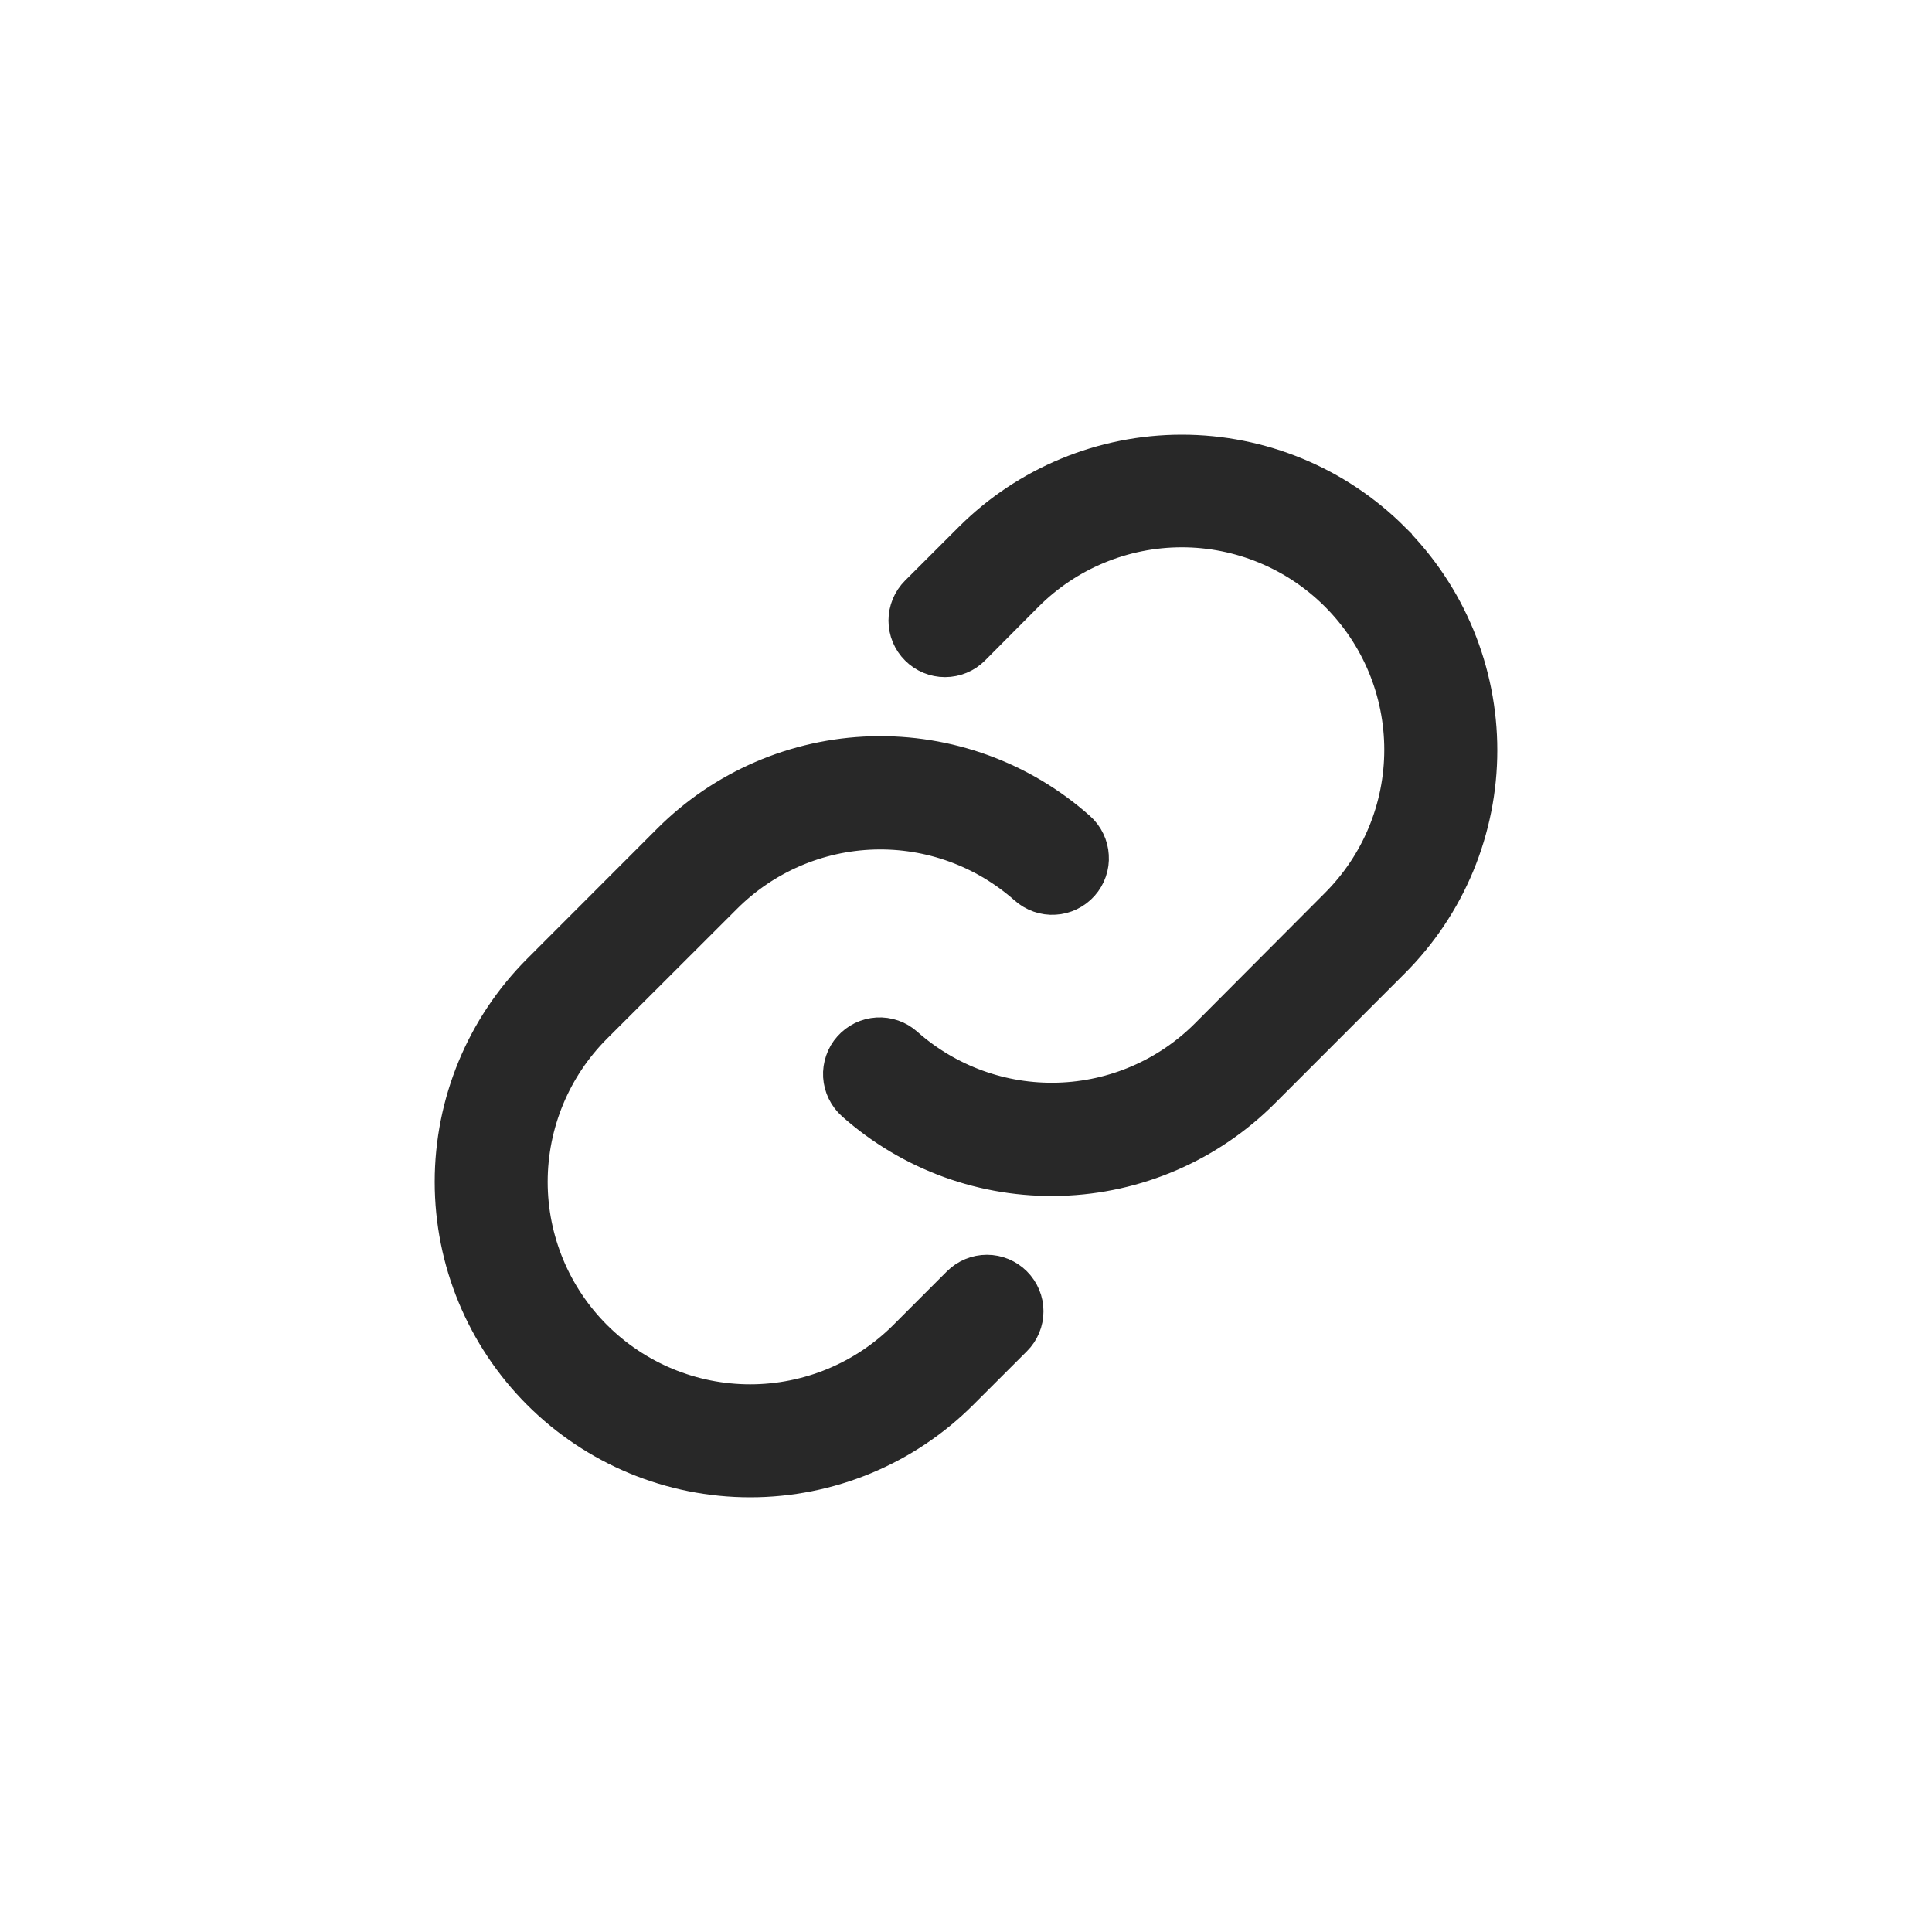
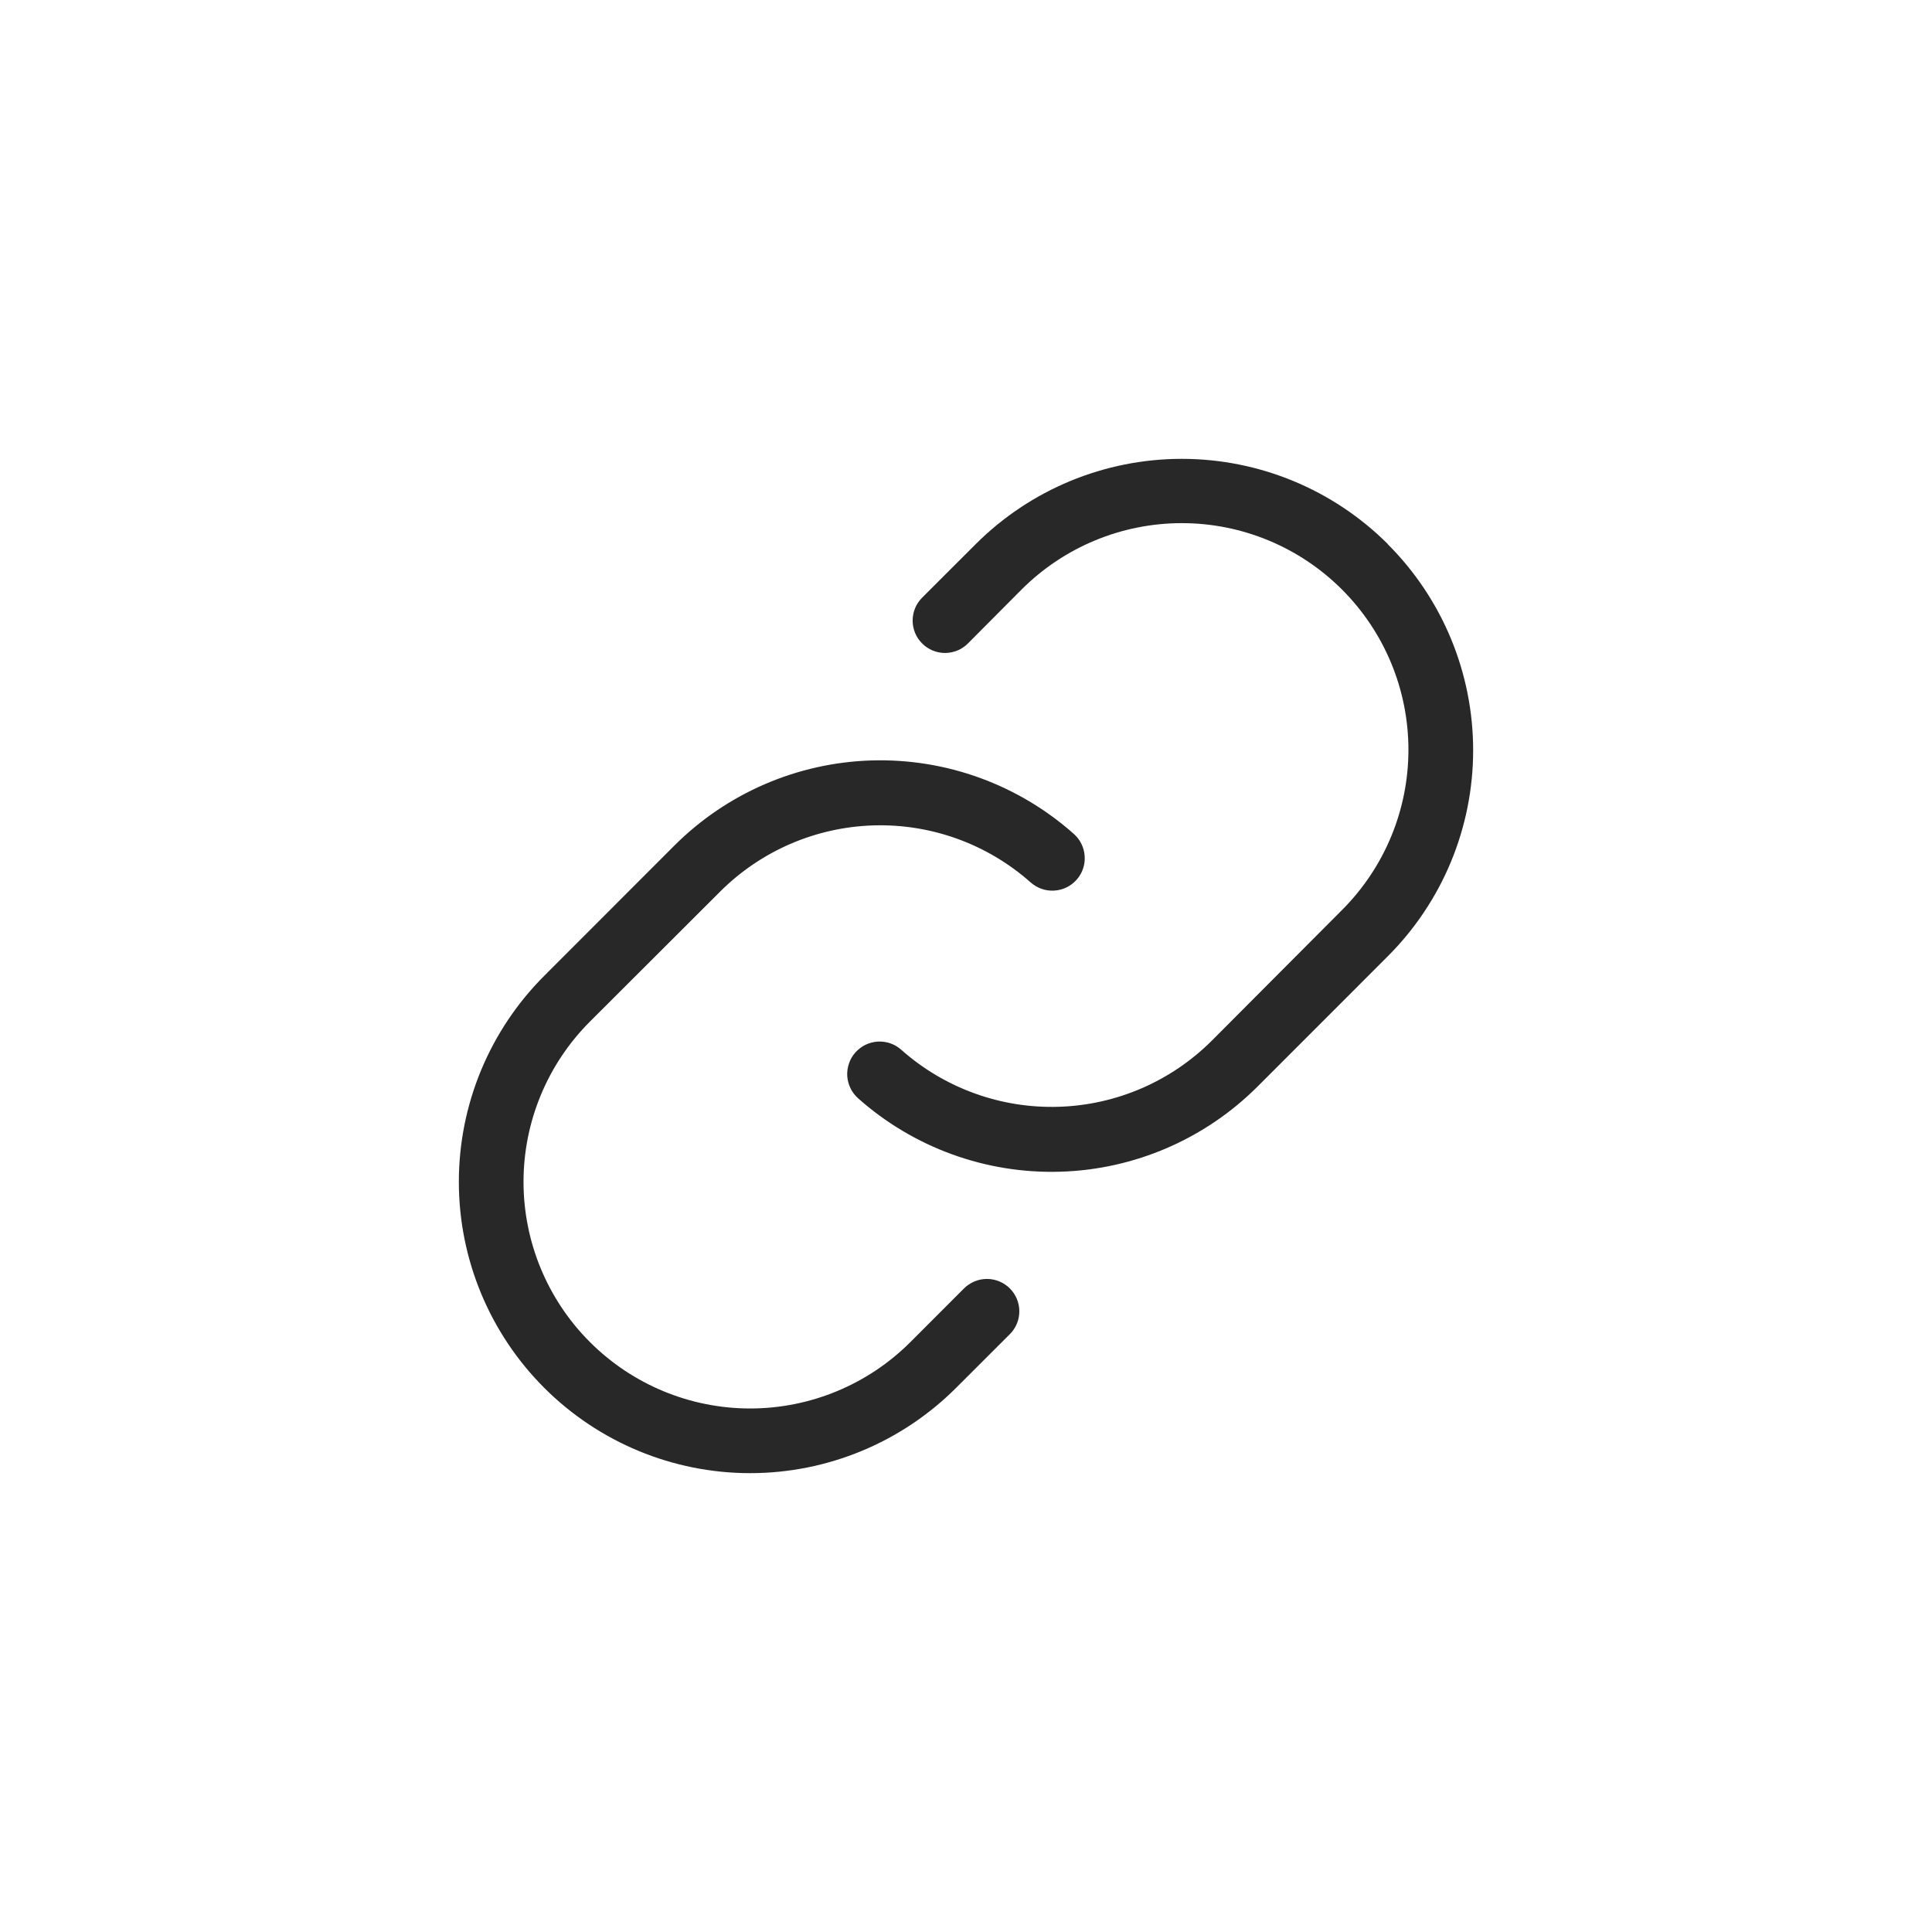
<svg xmlns="http://www.w3.org/2000/svg" width="40" height="40" viewBox="0 0 40 40" fill="none">
  <path d="M20.907 26.675C20.97 26.738 21.019 26.811 21.053 26.893C21.087 26.974 21.104 27.061 21.104 27.149C21.104 27.237 21.087 27.325 21.053 27.406C21.019 27.487 20.97 27.561 20.907 27.623L19.796 28.733C18.665 29.864 17.131 30.5 15.531 30.5C13.932 30.5 12.398 29.864 11.267 28.733C10.136 27.602 9.5 26.068 9.5 24.469C9.5 22.869 10.136 21.335 11.267 20.204L13.959 17.51C15.047 16.421 16.509 15.79 18.047 15.744C19.586 15.699 21.083 16.243 22.233 17.266C22.299 17.324 22.353 17.395 22.391 17.475C22.43 17.554 22.452 17.64 22.457 17.729C22.463 17.817 22.451 17.905 22.422 17.988C22.393 18.072 22.348 18.149 22.289 18.215C22.23 18.281 22.159 18.335 22.08 18.373C22 18.412 21.914 18.434 21.826 18.439C21.738 18.445 21.649 18.432 21.566 18.403C21.483 18.374 21.406 18.329 21.34 18.271C20.445 17.476 19.281 17.053 18.085 17.089C16.89 17.125 15.753 17.616 14.907 18.462L12.214 21.151C11.334 22.031 10.839 23.224 10.839 24.469C10.839 25.713 11.334 26.907 12.214 27.786C13.094 28.666 14.287 29.161 15.531 29.161C16.776 29.161 17.969 28.666 18.849 27.786L19.959 26.675C20.021 26.613 20.095 26.564 20.177 26.53C20.258 26.496 20.345 26.479 20.433 26.479C20.521 26.479 20.609 26.496 20.69 26.53C20.771 26.564 20.845 26.613 20.907 26.675ZM28.733 11.264C27.601 10.134 26.067 9.5 24.468 9.5C22.869 9.5 21.335 10.134 20.203 11.264L19.092 12.374C19.029 12.437 18.98 12.51 18.946 12.592C18.913 12.673 18.895 12.76 18.895 12.848C18.895 12.936 18.913 13.024 18.946 13.105C18.98 13.186 19.029 13.26 19.092 13.322C19.217 13.448 19.388 13.519 19.566 13.519C19.654 13.519 19.741 13.501 19.822 13.468C19.904 13.434 19.977 13.385 20.04 13.322L21.15 12.206C22.03 11.326 23.223 10.831 24.468 10.831C25.712 10.831 26.905 11.326 27.785 12.206C28.665 13.086 29.16 14.279 29.16 15.524C29.16 16.768 28.665 17.961 27.785 18.841L25.092 21.543C24.246 22.389 23.109 22.88 21.914 22.915C20.718 22.951 19.554 22.528 18.659 21.734C18.593 21.675 18.517 21.63 18.433 21.601C18.35 21.572 18.261 21.56 18.173 21.565C18.085 21.57 17.999 21.593 17.919 21.631C17.84 21.67 17.769 21.724 17.71 21.79C17.651 21.855 17.606 21.932 17.578 22.016C17.549 22.099 17.536 22.188 17.541 22.276C17.547 22.364 17.569 22.45 17.608 22.53C17.646 22.609 17.7 22.68 17.766 22.739C18.916 23.761 20.413 24.305 21.951 24.259C23.488 24.214 24.95 23.582 26.038 22.494L28.73 19.801C29.291 19.241 29.736 18.576 30.04 17.844C30.343 17.112 30.5 16.327 30.5 15.534C30.5 14.742 30.344 13.957 30.041 13.225C29.738 12.493 29.293 11.828 28.733 11.268V11.264Z" fill="#282828" />
-   <path d="M20.907 26.675C20.97 26.738 21.019 26.811 21.053 26.893C21.087 26.974 21.104 27.061 21.104 27.149C21.104 27.237 21.087 27.325 21.053 27.406C21.019 27.487 20.97 27.561 20.907 27.623L19.796 28.733C18.665 29.864 17.131 30.5 15.531 30.5C13.932 30.5 12.398 29.864 11.267 28.733C10.136 27.602 9.5 26.068 9.5 24.469C9.5 22.869 10.136 21.335 11.267 20.204L13.959 17.51C15.047 16.421 16.509 15.79 18.047 15.744C19.586 15.699 21.083 16.243 22.233 17.266C22.299 17.324 22.353 17.395 22.391 17.475C22.43 17.554 22.452 17.64 22.457 17.729C22.463 17.817 22.451 17.905 22.422 17.988C22.393 18.072 22.348 18.149 22.289 18.215C22.23 18.281 22.159 18.335 22.08 18.373C22 18.412 21.914 18.434 21.826 18.439C21.738 18.445 21.649 18.432 21.566 18.403C21.483 18.374 21.406 18.329 21.34 18.271C20.445 17.476 19.281 17.053 18.085 17.089C16.89 17.125 15.753 17.616 14.907 18.462L12.214 21.151C11.334 22.031 10.839 23.224 10.839 24.469C10.839 25.713 11.334 26.907 12.214 27.786C13.094 28.666 14.287 29.161 15.531 29.161C16.776 29.161 17.969 28.666 18.849 27.786L19.959 26.675C20.021 26.613 20.095 26.564 20.177 26.53C20.258 26.496 20.345 26.479 20.433 26.479C20.521 26.479 20.609 26.496 20.69 26.53C20.771 26.564 20.845 26.613 20.907 26.675ZM28.733 11.264C27.601 10.134 26.067 9.5 24.468 9.5C22.869 9.5 21.335 10.134 20.203 11.264L19.092 12.374C19.029 12.437 18.98 12.51 18.946 12.592C18.913 12.673 18.895 12.76 18.895 12.848C18.895 12.936 18.913 13.024 18.946 13.105C18.98 13.186 19.029 13.26 19.092 13.322C19.217 13.448 19.388 13.519 19.566 13.519C19.654 13.519 19.741 13.501 19.822 13.468C19.904 13.434 19.977 13.385 20.04 13.322L21.15 12.206C22.03 11.326 23.223 10.831 24.468 10.831C25.712 10.831 26.905 11.326 27.785 12.206C28.665 13.086 29.16 14.279 29.16 15.524C29.16 16.768 28.665 17.961 27.785 18.841L25.092 21.543C24.246 22.389 23.109 22.88 21.914 22.915C20.718 22.951 19.554 22.528 18.659 21.734C18.593 21.675 18.517 21.63 18.433 21.601C18.35 21.572 18.261 21.56 18.173 21.565C18.085 21.57 17.999 21.593 17.919 21.631C17.84 21.67 17.769 21.724 17.71 21.79C17.651 21.855 17.606 21.932 17.578 22.016C17.549 22.099 17.536 22.188 17.541 22.276C17.547 22.364 17.569 22.45 17.608 22.53C17.646 22.609 17.7 22.68 17.766 22.739C18.916 23.761 20.413 24.305 21.951 24.259C23.488 24.214 24.95 23.582 26.038 22.494L28.73 19.801C29.291 19.241 29.736 18.576 30.04 17.844C30.343 17.112 30.5 16.327 30.5 15.534C30.5 14.742 30.344 13.957 30.041 13.225C29.738 12.493 29.293 11.828 28.733 11.268V11.264Z" stroke="#282828" />
</svg>